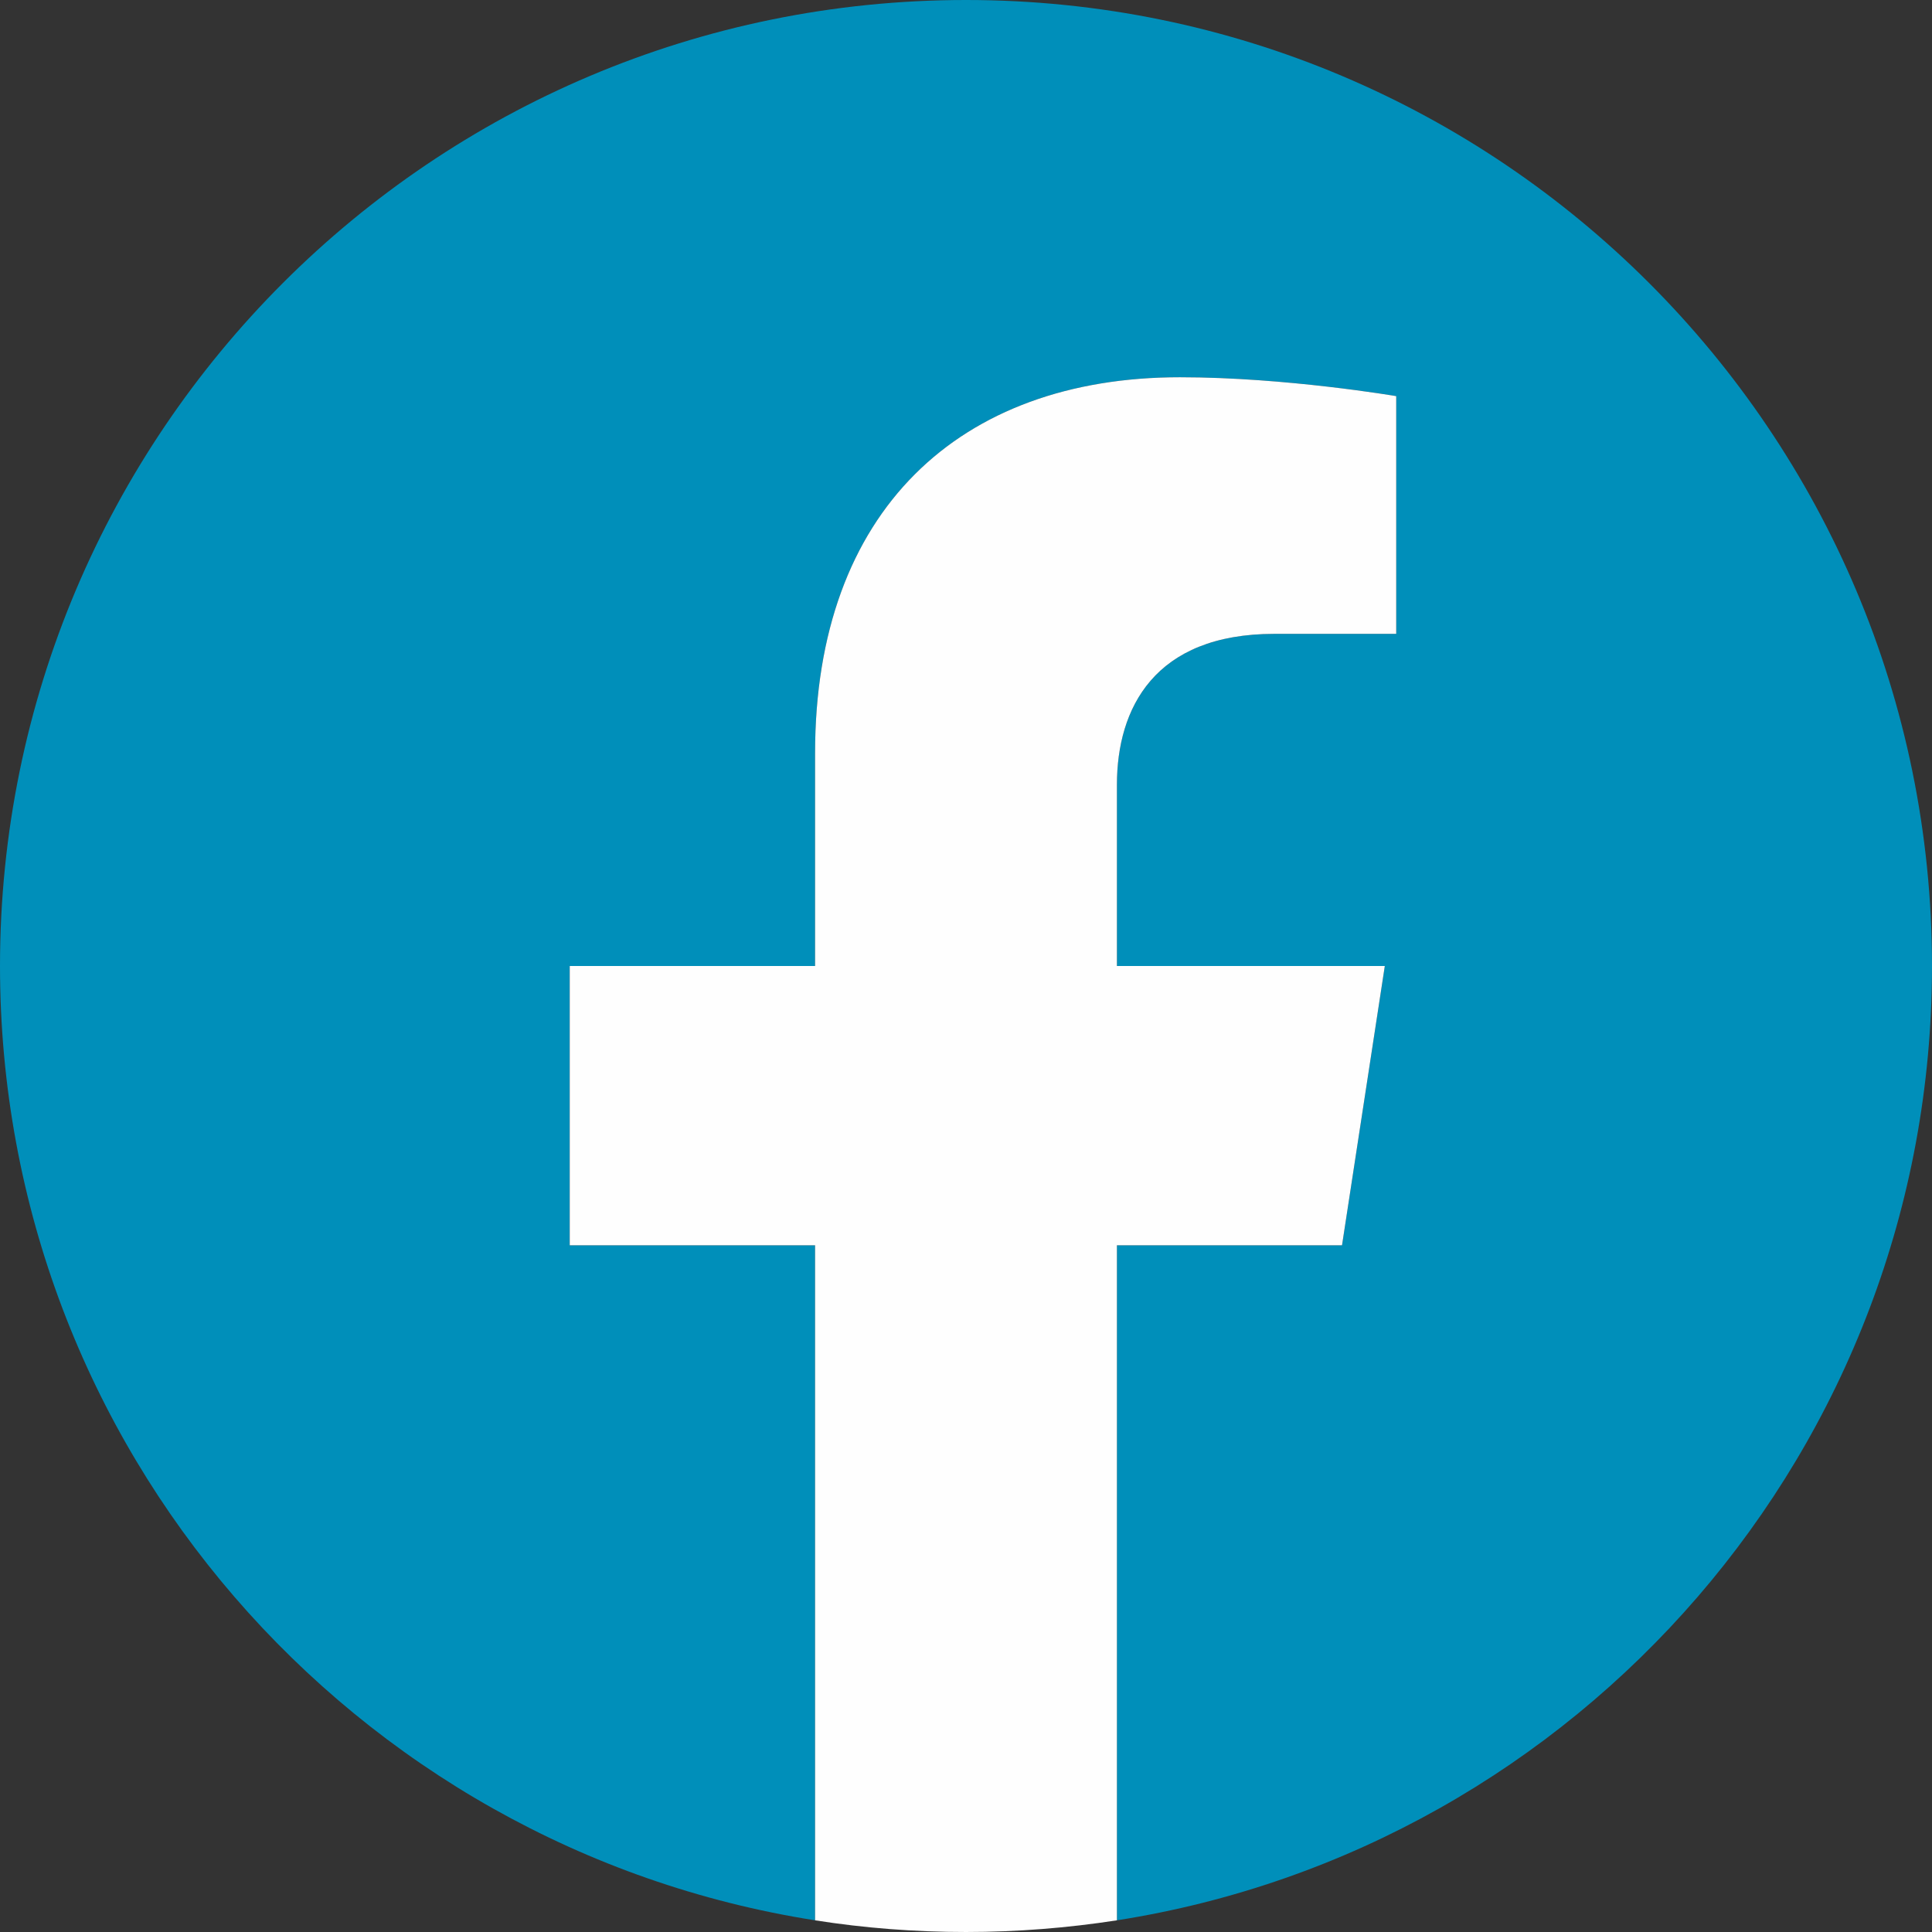
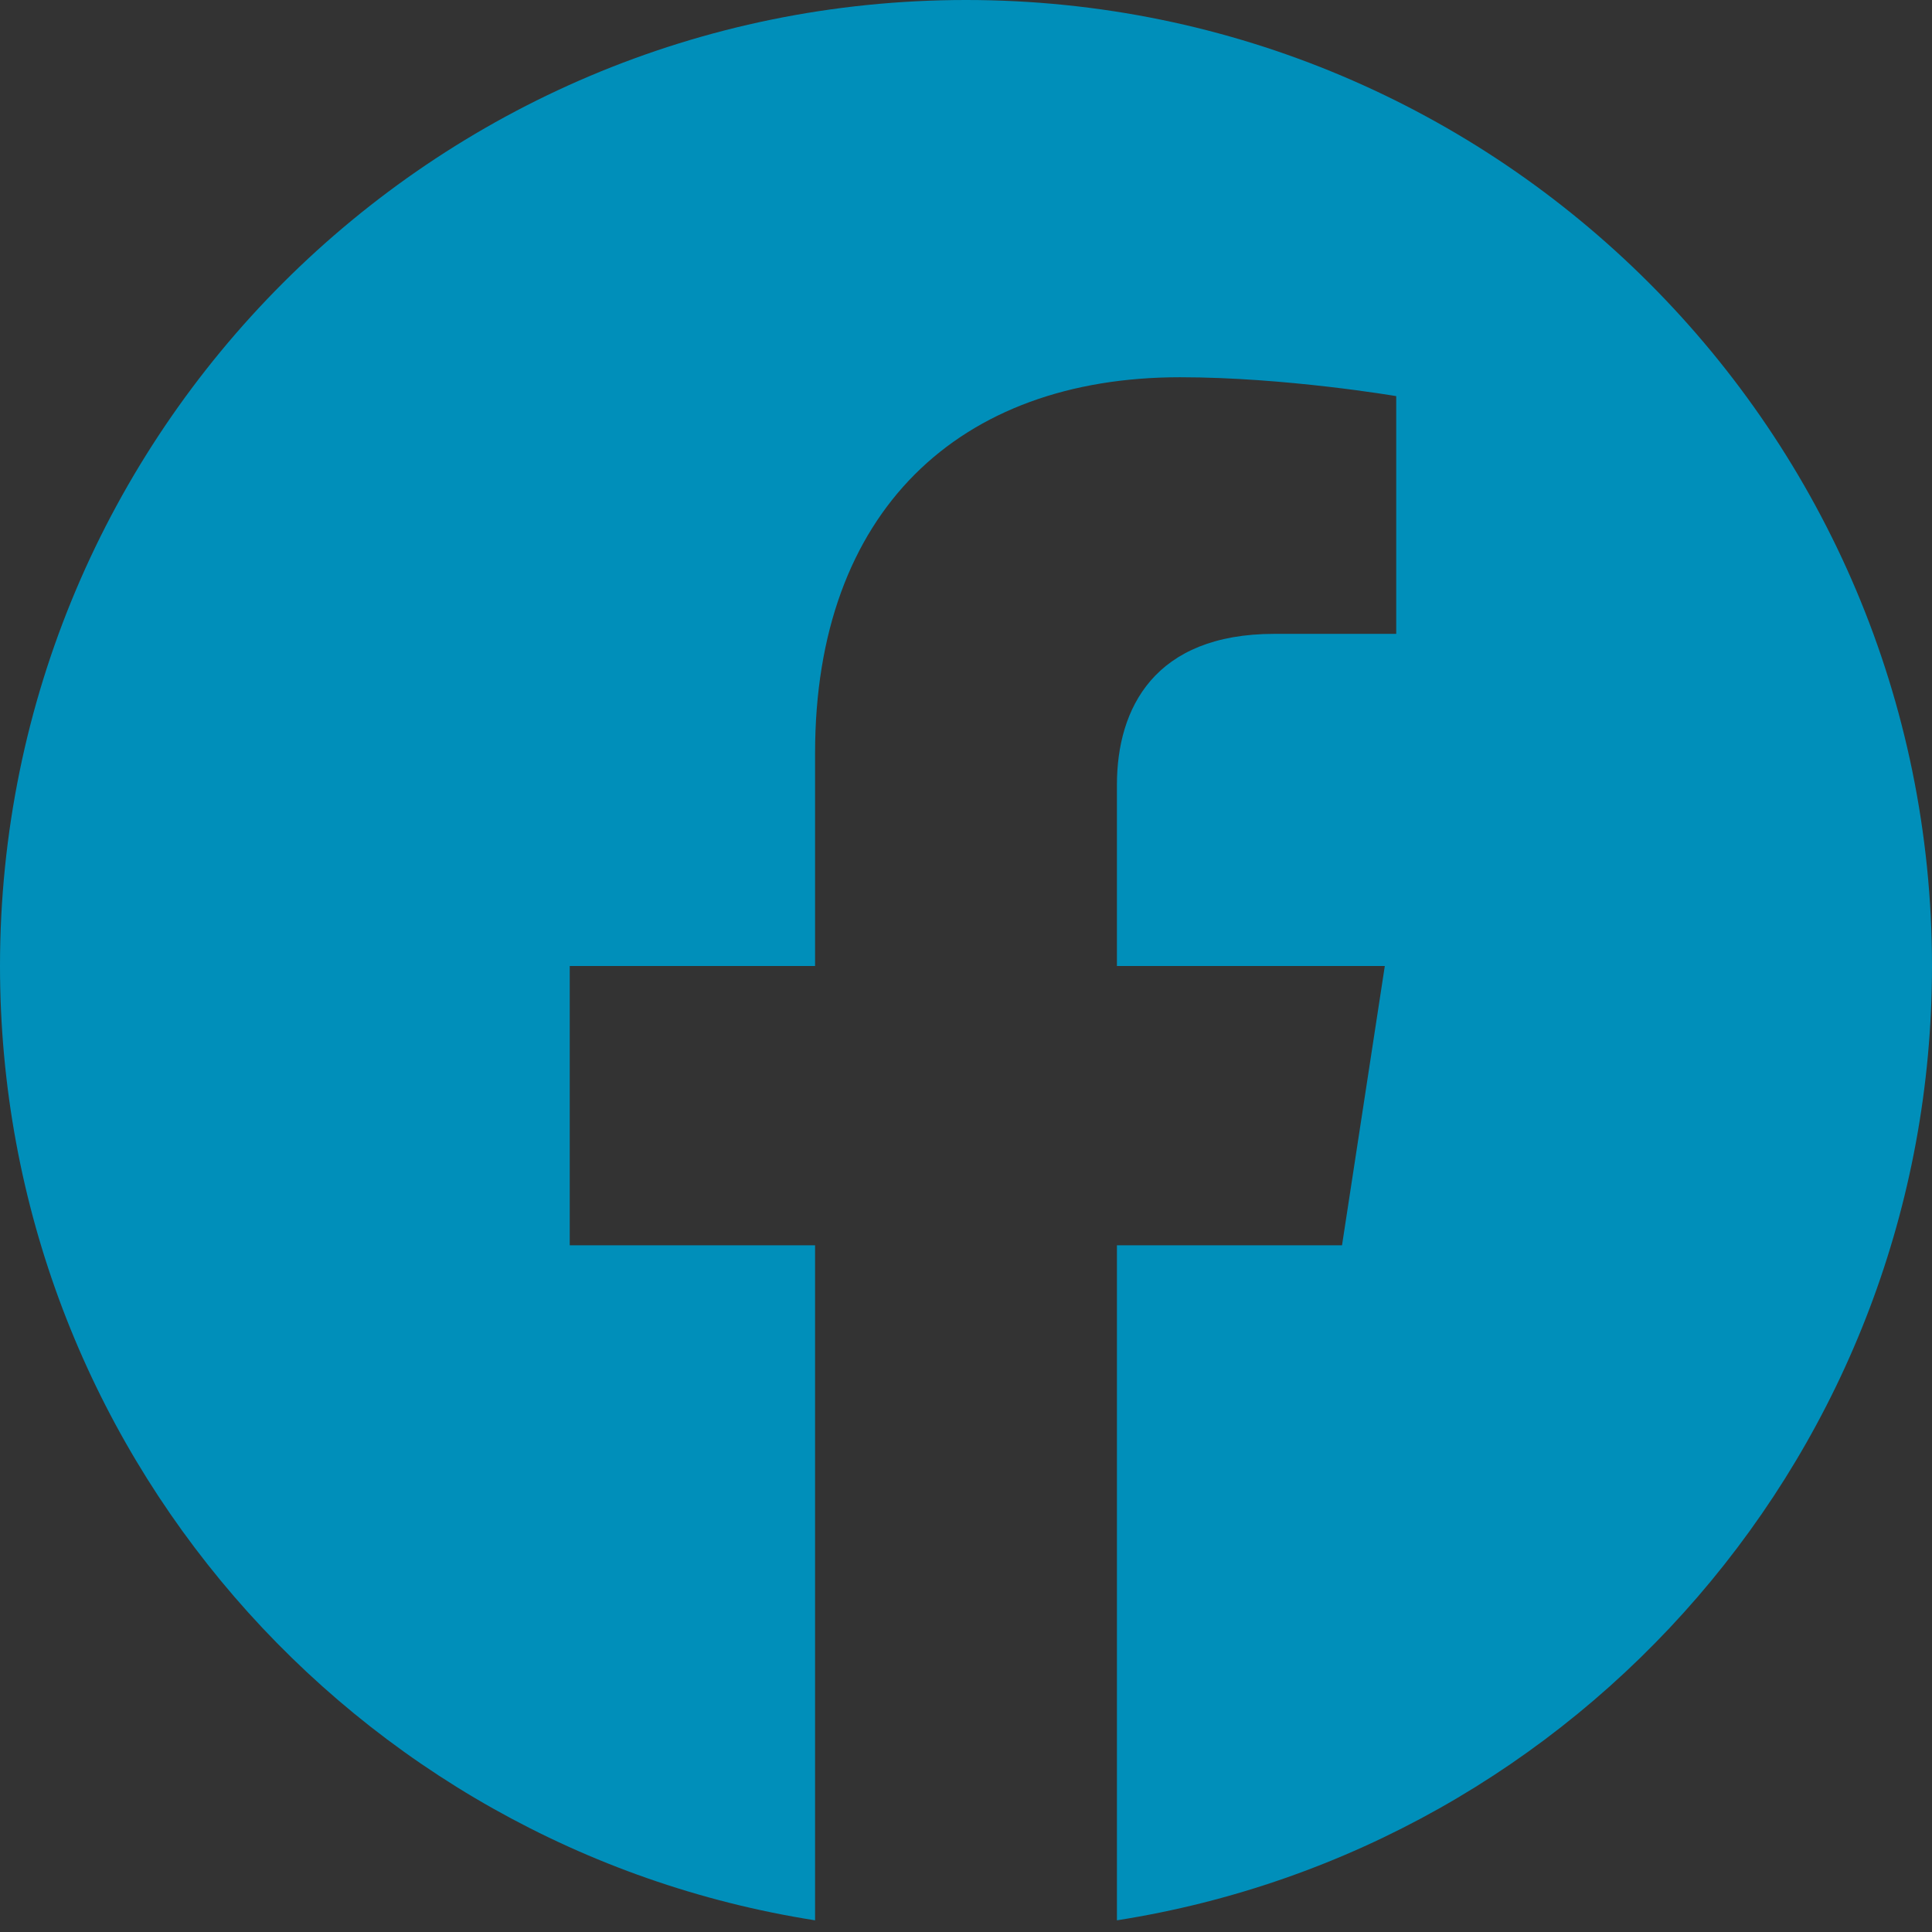
<svg xmlns="http://www.w3.org/2000/svg" version="1.1" id="圖層_1" x="0px" y="0px" width="1023.998px" height="1023.998px" viewBox="0 0 1023.998 1023.998" enable-background="new 0 0 1023.998 1023.998" xml:space="preserve">
  <rect x="0" y="0" width="1023.998" height="1023.998" fill="#333333" stroke="none" />
  <g id="Layer_x0020_1">
    <path fill="#008FBA" d="M1023.998,511.999C1023.998,229.251,794.747,0,511.999,0S0,229.251,0,511.999   c0,255.532,187.202,467.358,432.006,505.808V660.033H301.972V511.999h130.034V399.174c0-128.306,76.465-199.227,193.395-199.227   c56.017,0,114.626,10.008,114.626,10.008v126.001h-64.585c-63.577,0-83.449,39.457-83.449,79.993v96.049h141.985l-22.68,148.034   H591.992v357.773C836.795,979.43,1023.998,767.603,1023.998,511.999z" />
-     <path fill="#FEFEFE" d="M711.298,660.033l22.68-148.034H591.992V415.95c0-40.464,19.8-79.993,83.449-79.993h64.585V209.955   c0,0-58.609-10.008-114.626-10.008c-116.93,0-193.395,70.849-193.395,199.227v112.825H301.972v148.034h130.034v357.773   c26.064,4.104,52.776,6.191,79.993,6.191c27.216,0,53.929-2.16,79.993-6.191V660.033H711.298z" />
  </g>
</svg>